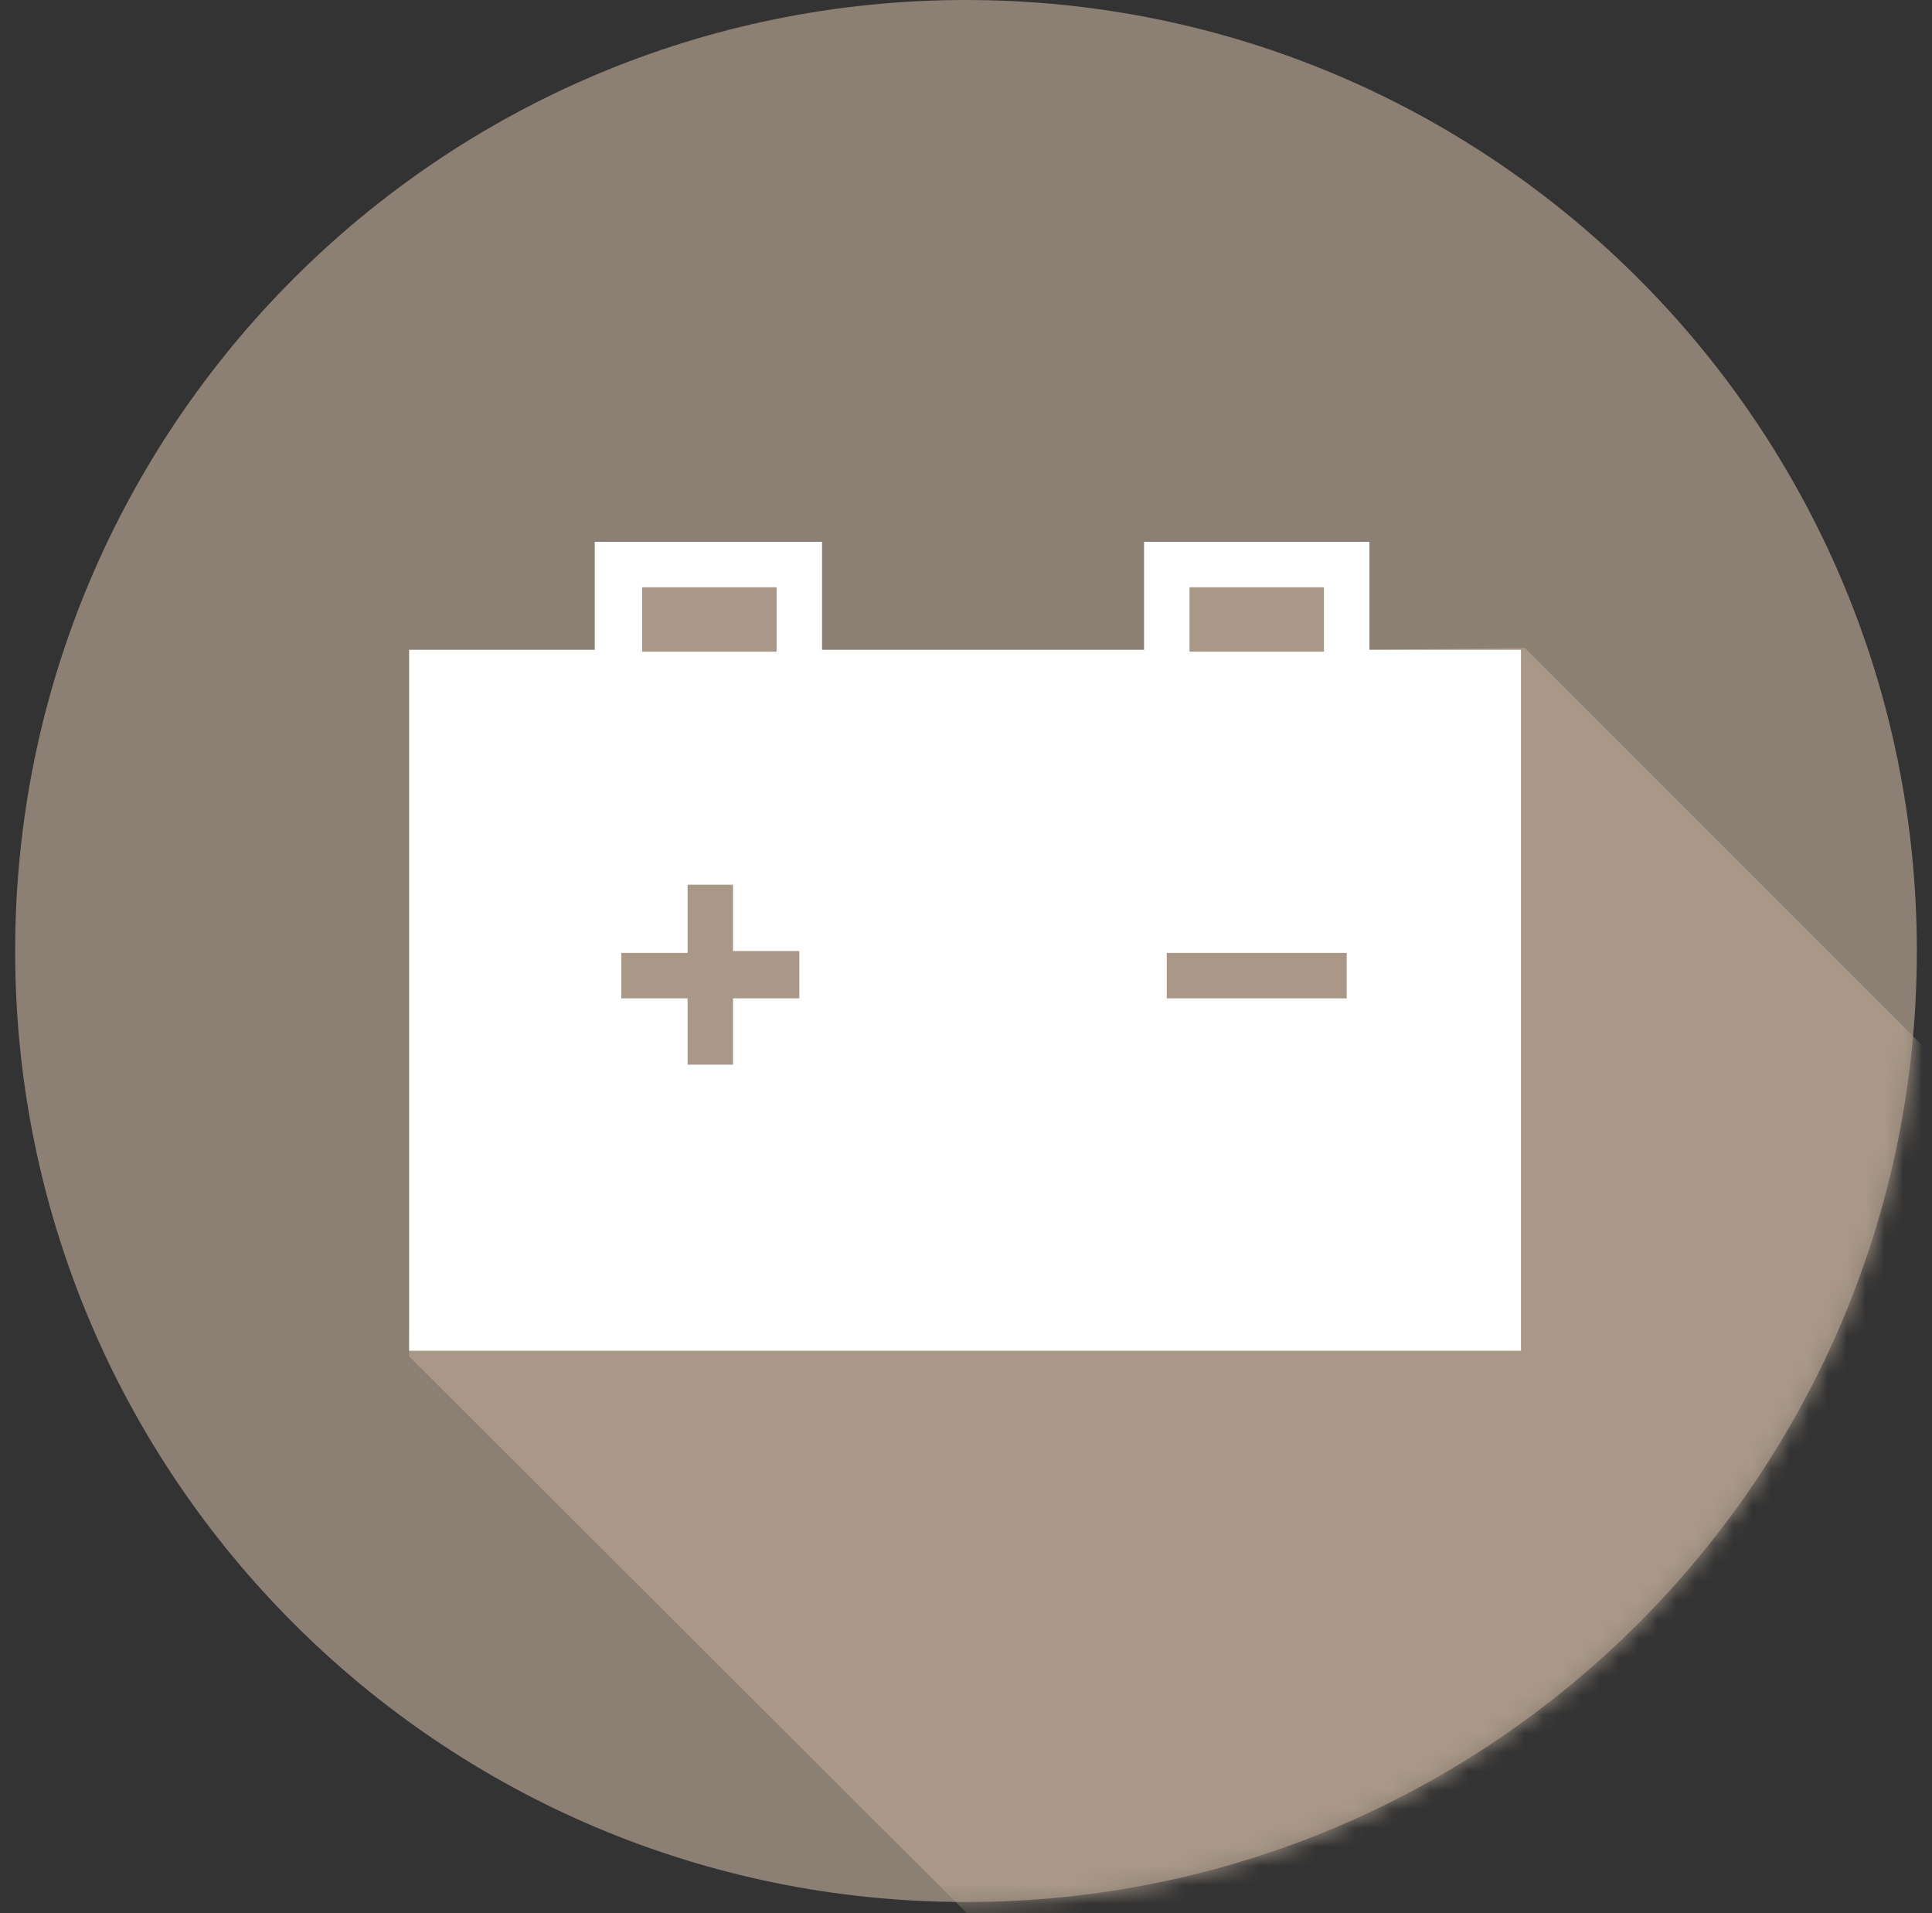
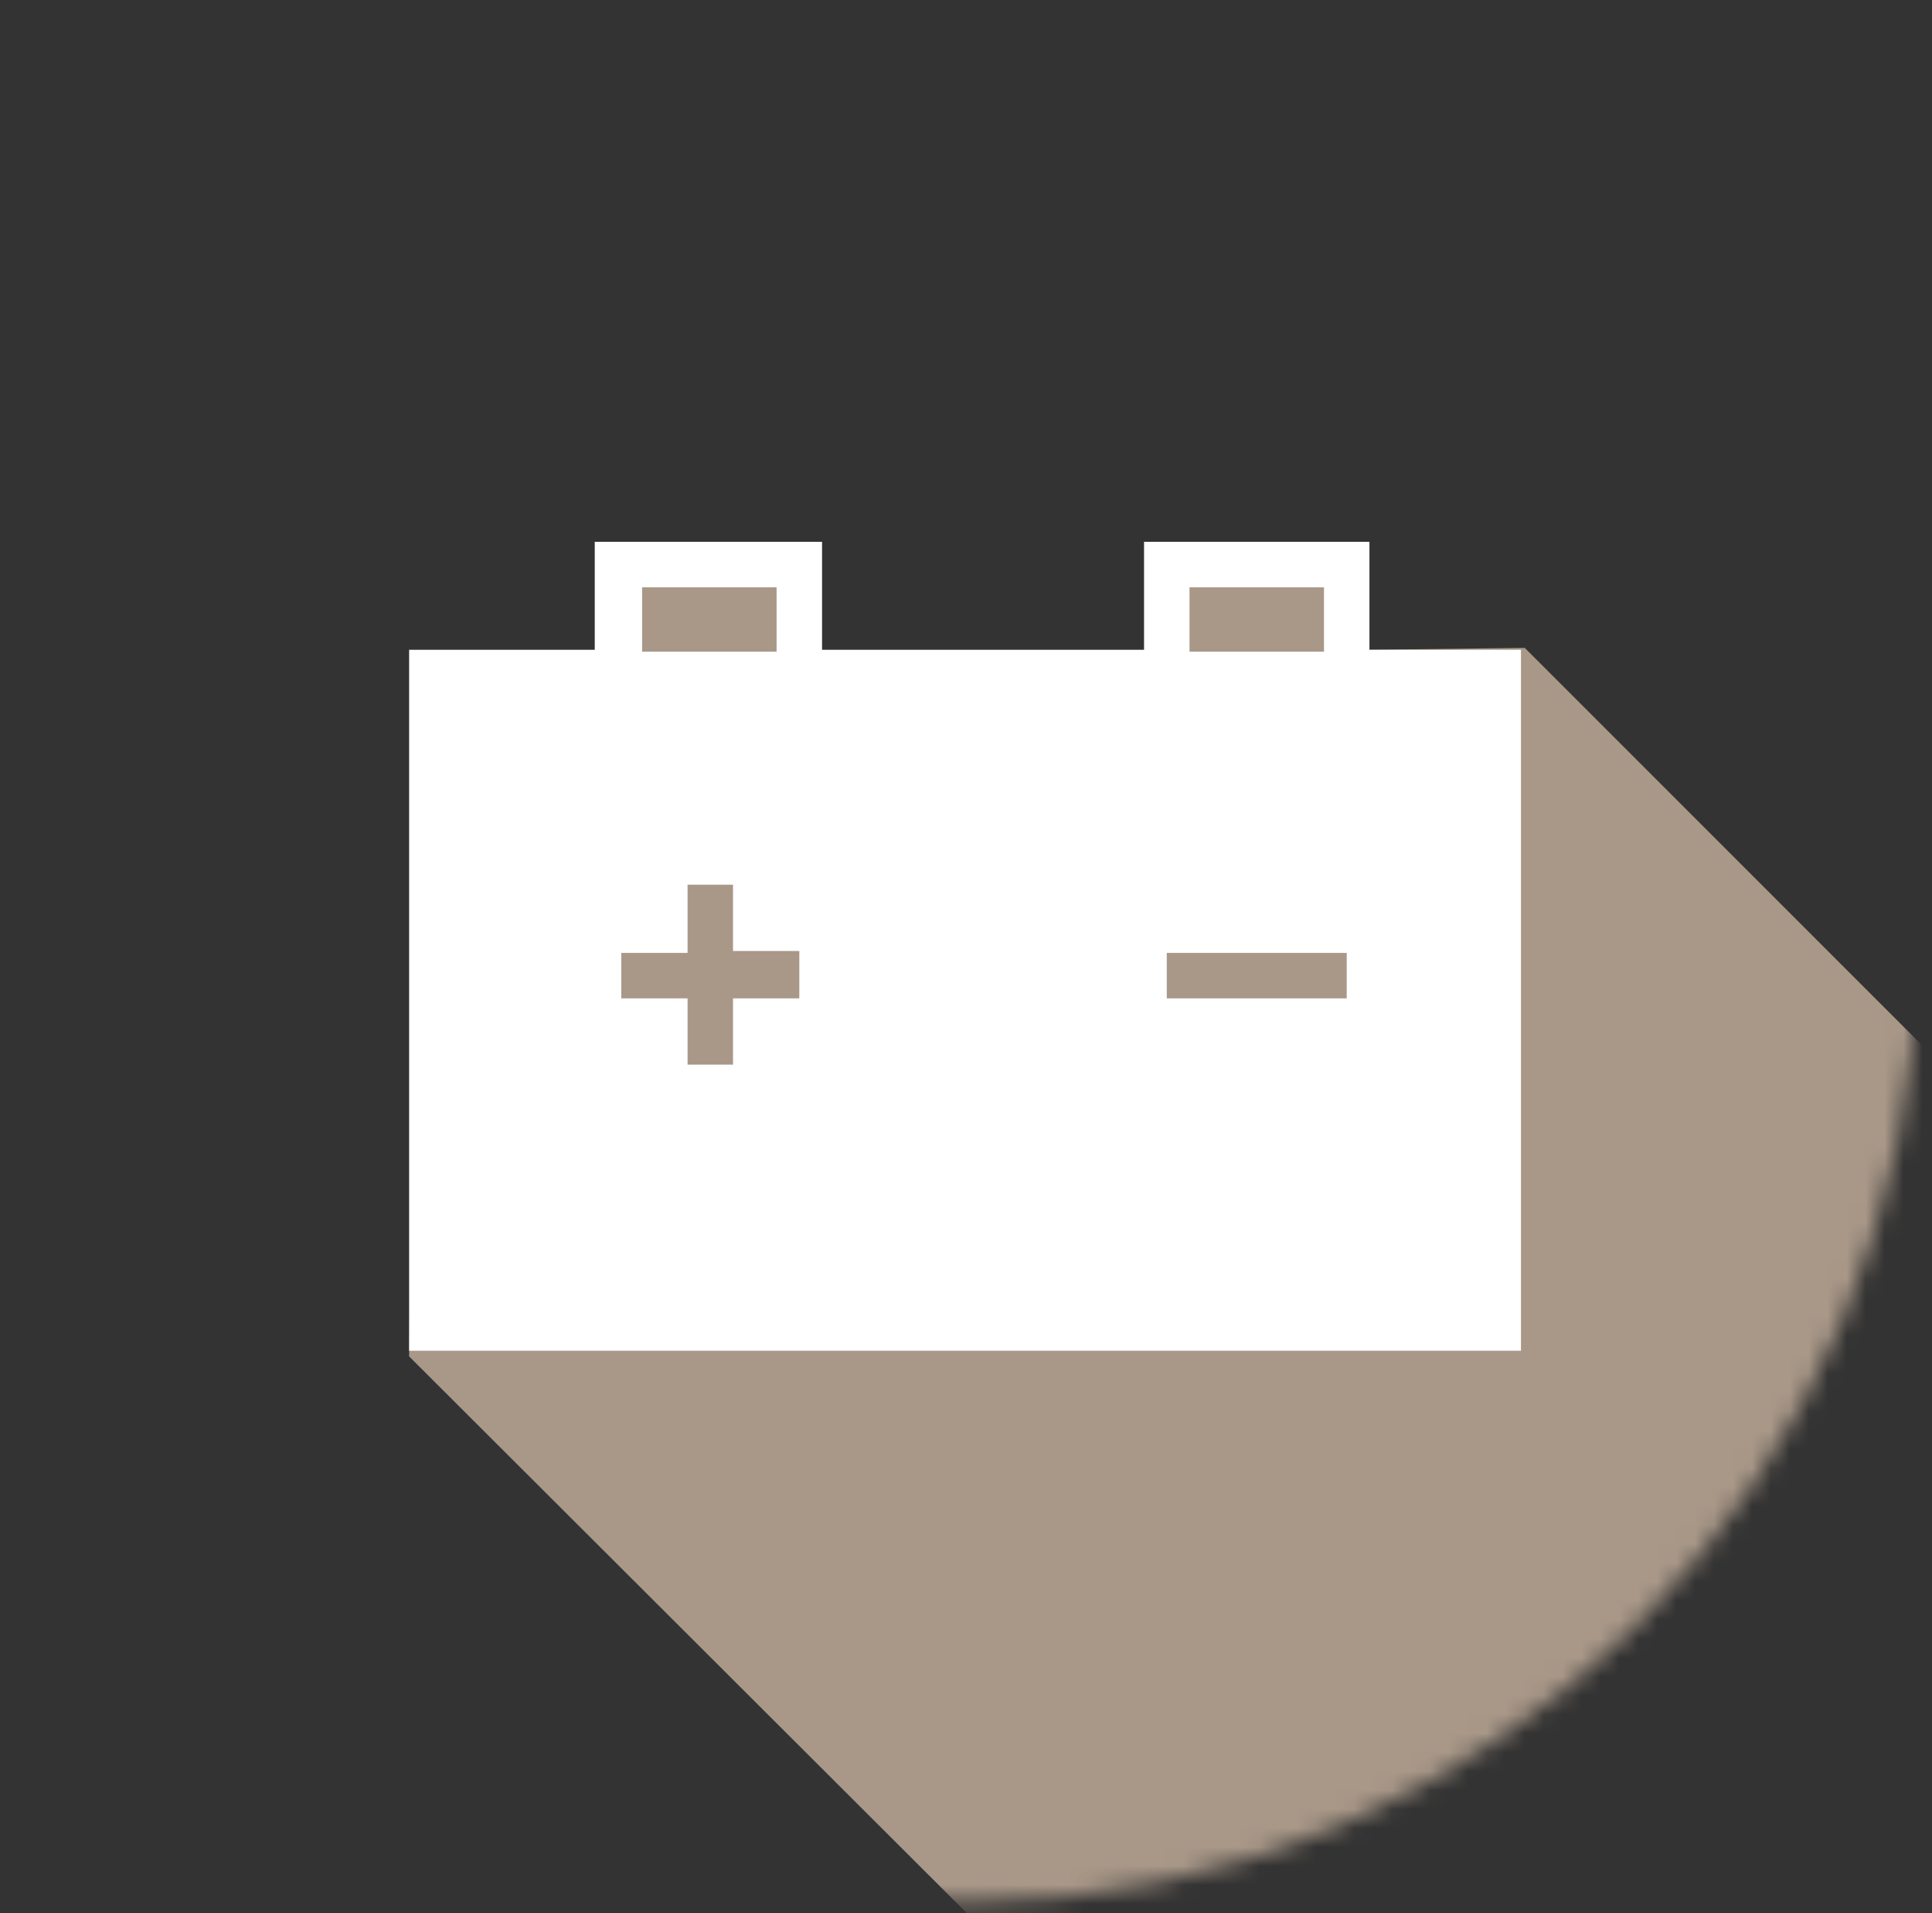
<svg xmlns="http://www.w3.org/2000/svg" width="102" height="101" viewBox="0 0 102 101" fill="none">
  <rect x="0" y="0" width="102" height="101" fill="#333333" stroke="none" />
-   <path opacity="0.75" d="M51 100.4C78.725 100.4 101.2 77.925 101.2 50.2C101.2 22.475 78.725 0 51 0C23.275 0 0.8 22.475 0.8 50.2C0.8 77.925 23.275 100.4 51 100.4Z" fill="#A99888" />
  <mask id="mask0_411_7182" style="mask-type:luminance" maskUnits="userSpaceOnUse" x="0" y="0" width="102" height="101">
    <path d="M51 100.4C78.725 100.4 101.2 77.925 101.2 50.2C101.2 22.475 78.725 0 51 0C23.275 0 0.8 22.475 0.8 50.2C0.8 77.925 23.275 100.4 51 100.4Z" fill="white" />
  </mask>
  <g mask="url(#mask0_411_7182)">
    <path d="M73.7 123.6L21.6 71.6L22 35L30.9 34.9H32.3L32.7 30L41.3 29.9L43.3 34.7L60.7 34.5L61.8 29.9L70.8 29.8L72.3 34.3L80.5 34.2L121.8 75.5L73.7 123.6Z" fill="#A99888" />
  </g>
  <path d="M72.3 34.3V28.6H60.4V34.3H43.4V28.6H31.4V34.3H21.6V71.3H80.3V34.3H72.3ZM33.9 31H41V34.4H33.9V31ZM42.2 52.7H38.7V56.2H36.3V52.7H32.8V50.3H36.3V46.7H38.7V50.2H42.2V52.7ZM62.8 31H69.9V34.4H62.8V31ZM71.1 52.7H61.6V50.3H71.1V52.7Z" fill="white" />
</svg>